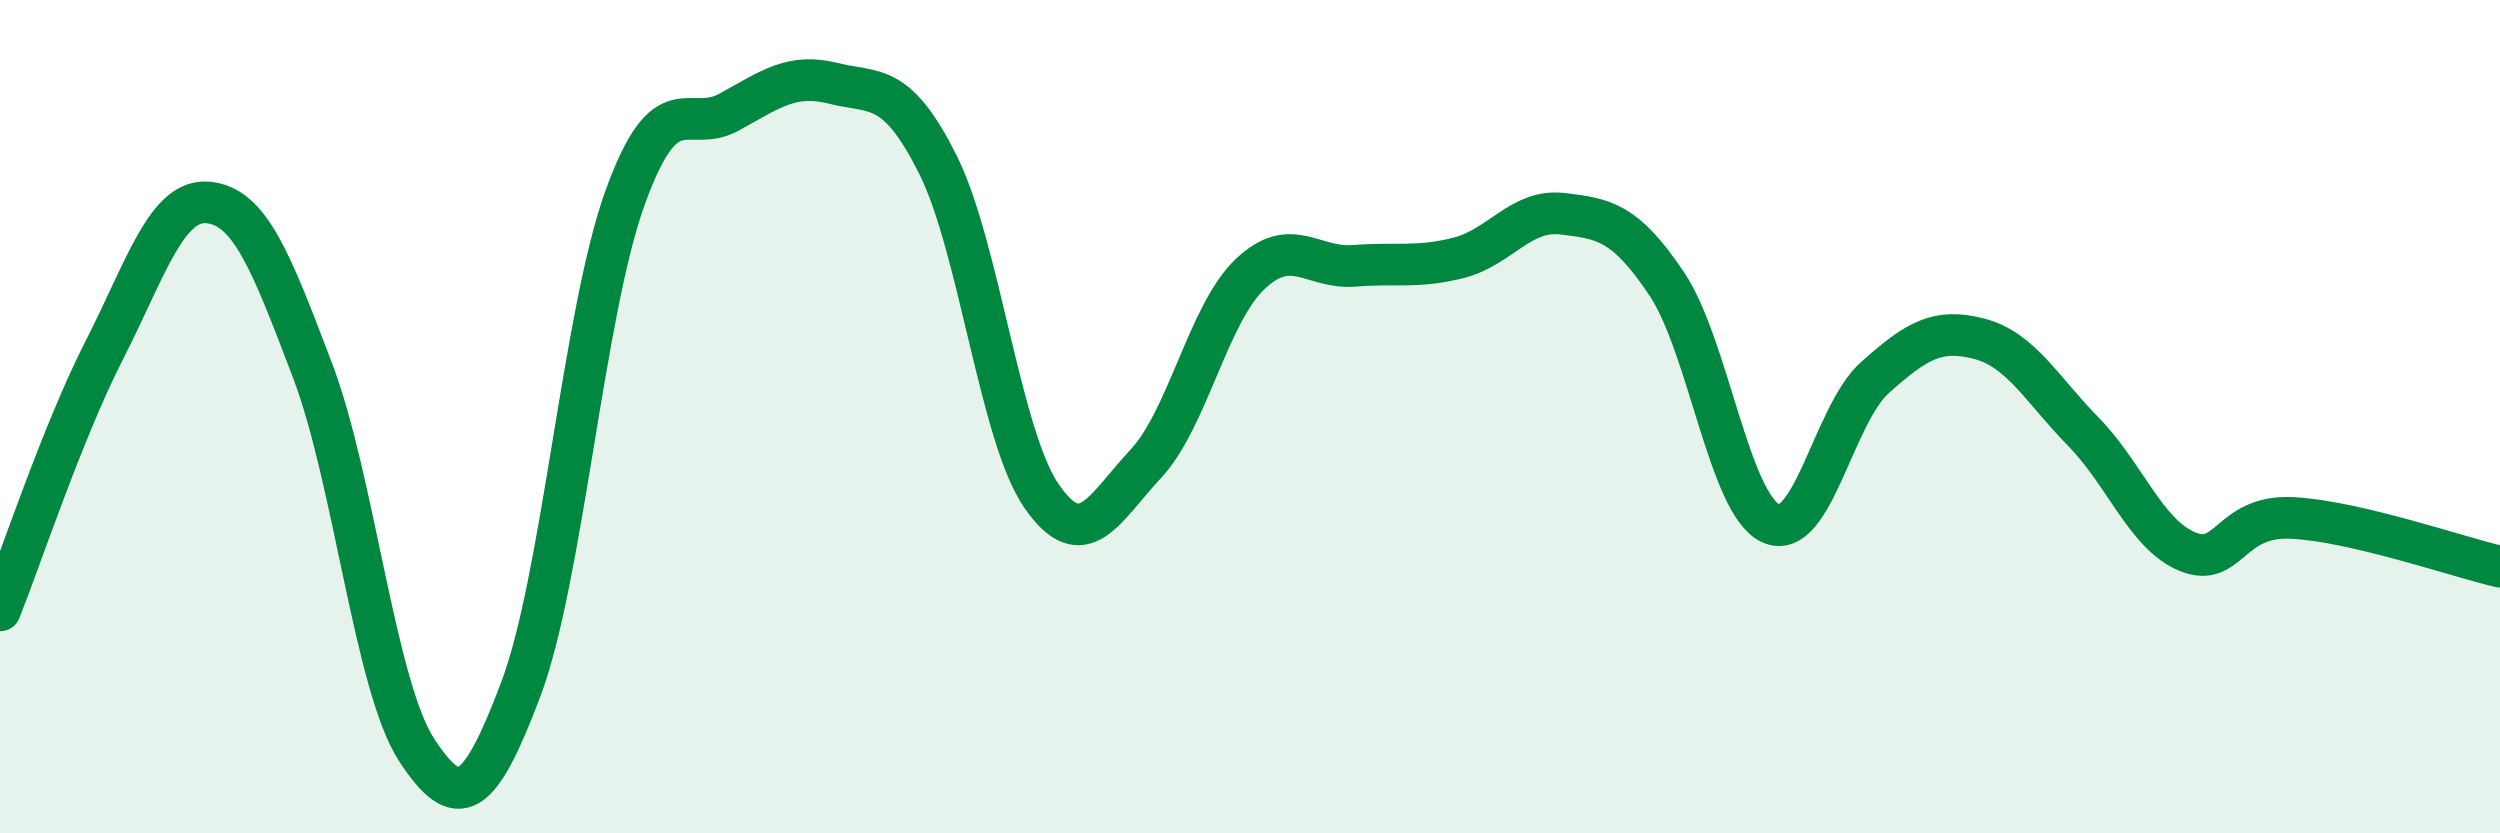
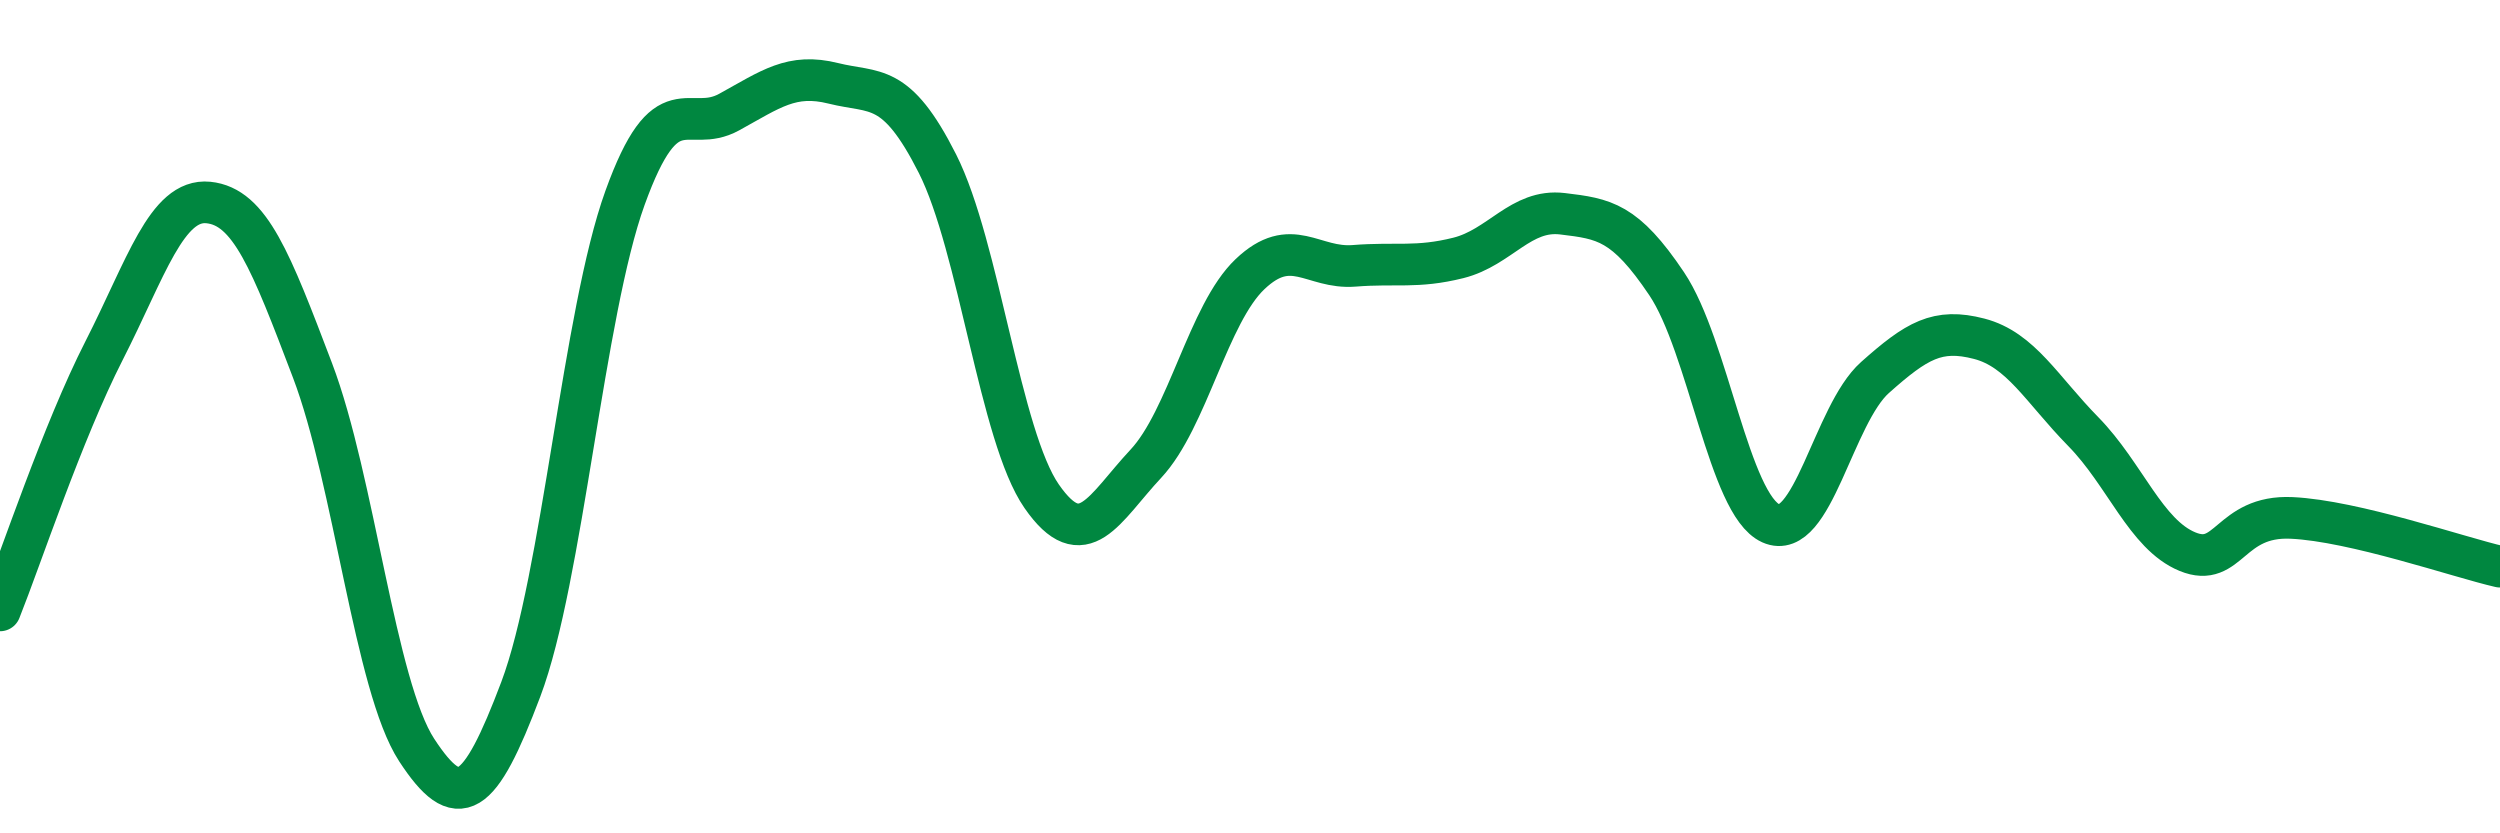
<svg xmlns="http://www.w3.org/2000/svg" width="60" height="20" viewBox="0 0 60 20">
-   <path d="M 0,14.65 C 0.5,13.4 1.5,10.37 2.5,8.41 C 3.5,6.45 4,4.76 5,4.86 C 6,4.96 6.5,6.26 7.5,8.89 C 8.5,11.52 9,16.47 10,18 C 11,19.53 11.5,19.19 12.5,16.54 C 13.5,13.89 14,7.52 15,4.75 C 16,1.98 16.5,3.24 17.5,2.69 C 18.5,2.14 19,1.75 20,2 C 21,2.25 21.5,1.95 22.5,3.93 C 23.5,5.91 24,10.47 25,11.91 C 26,13.35 26.5,12.2 27.5,11.13 C 28.5,10.06 29,7.53 30,6.58 C 31,5.63 31.5,6.46 32.5,6.38 C 33.5,6.3 34,6.44 35,6.19 C 36,5.94 36.5,5.01 37.5,5.13 C 38.5,5.25 39,5.32 40,6.81 C 41,8.3 41.5,12.11 42.5,12.56 C 43.5,13.01 44,9.95 45,9.06 C 46,8.17 46.5,7.87 47.5,8.13 C 48.5,8.39 49,9.34 50,10.36 C 51,11.38 51.5,12.83 52.5,13.24 C 53.5,13.65 53.5,12.36 55,12.43 C 56.5,12.5 59,13.37 60,13.6L60 20L0 20Z" fill="#008740" opacity="0.1" stroke-linecap="round" stroke-linejoin="round" />
  <path d="M 0,14.65 C 0.5,13.4 1.5,10.37 2.5,8.41 C 3.5,6.45 4,4.76 5,4.86 C 6,4.96 6.5,6.26 7.5,8.89 C 8.5,11.52 9,16.47 10,18 C 11,19.53 11.5,19.19 12.5,16.54 C 13.5,13.89 14,7.52 15,4.75 C 16,1.98 16.5,3.24 17.5,2.69 C 18.5,2.14 19,1.75 20,2 C 21,2.25 21.5,1.95 22.5,3.93 C 23.5,5.91 24,10.47 25,11.91 C 26,13.35 26.5,12.2 27.5,11.13 C 28.5,10.06 29,7.53 30,6.58 C 31,5.63 31.5,6.46 32.5,6.38 C 33.5,6.3 34,6.44 35,6.19 C 36,5.94 36.5,5.01 37.5,5.13 C 38.5,5.25 39,5.32 40,6.81 C 41,8.3 41.5,12.11 42.5,12.56 C 43.5,13.01 44,9.95 45,9.06 C 46,8.17 46.5,7.87 47.5,8.13 C 48.5,8.39 49,9.34 50,10.36 C 51,11.38 51.5,12.83 52.5,13.24 C 53.5,13.65 53.5,12.36 55,12.43 C 56.5,12.5 59,13.37 60,13.6" stroke="#008740" stroke-width="1" fill="none" stroke-linecap="round" stroke-linejoin="round" />
</svg>